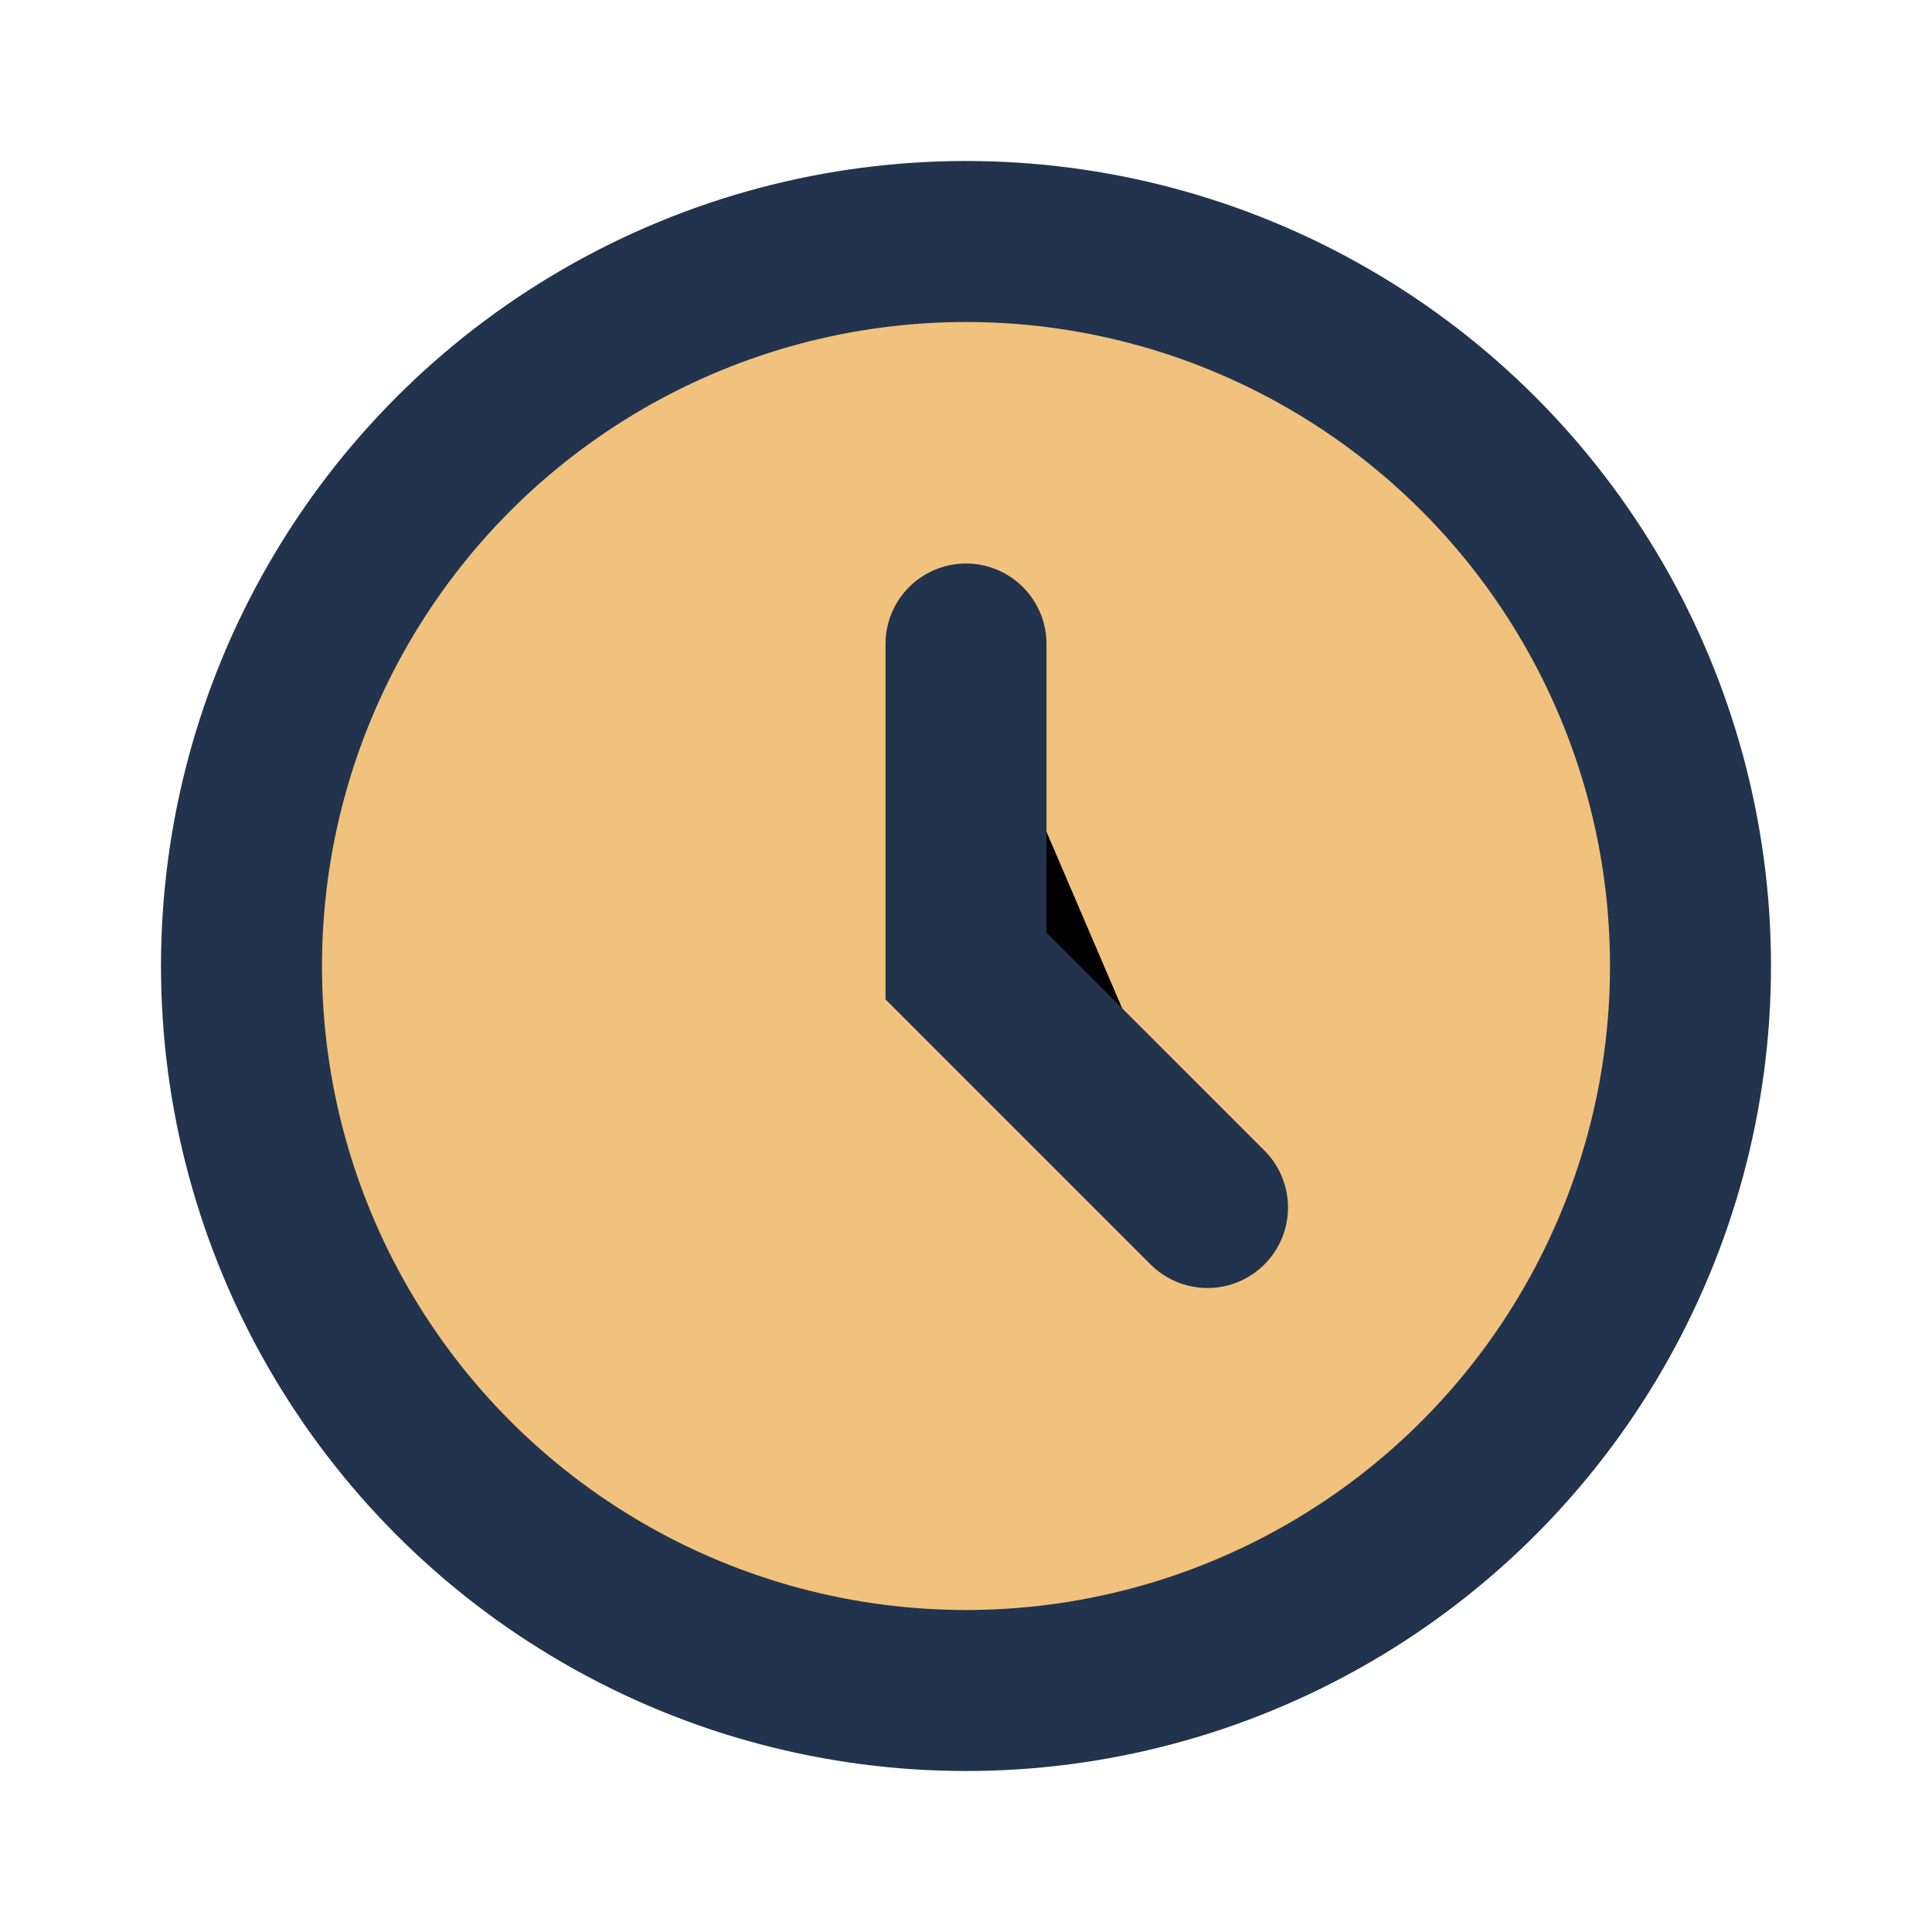
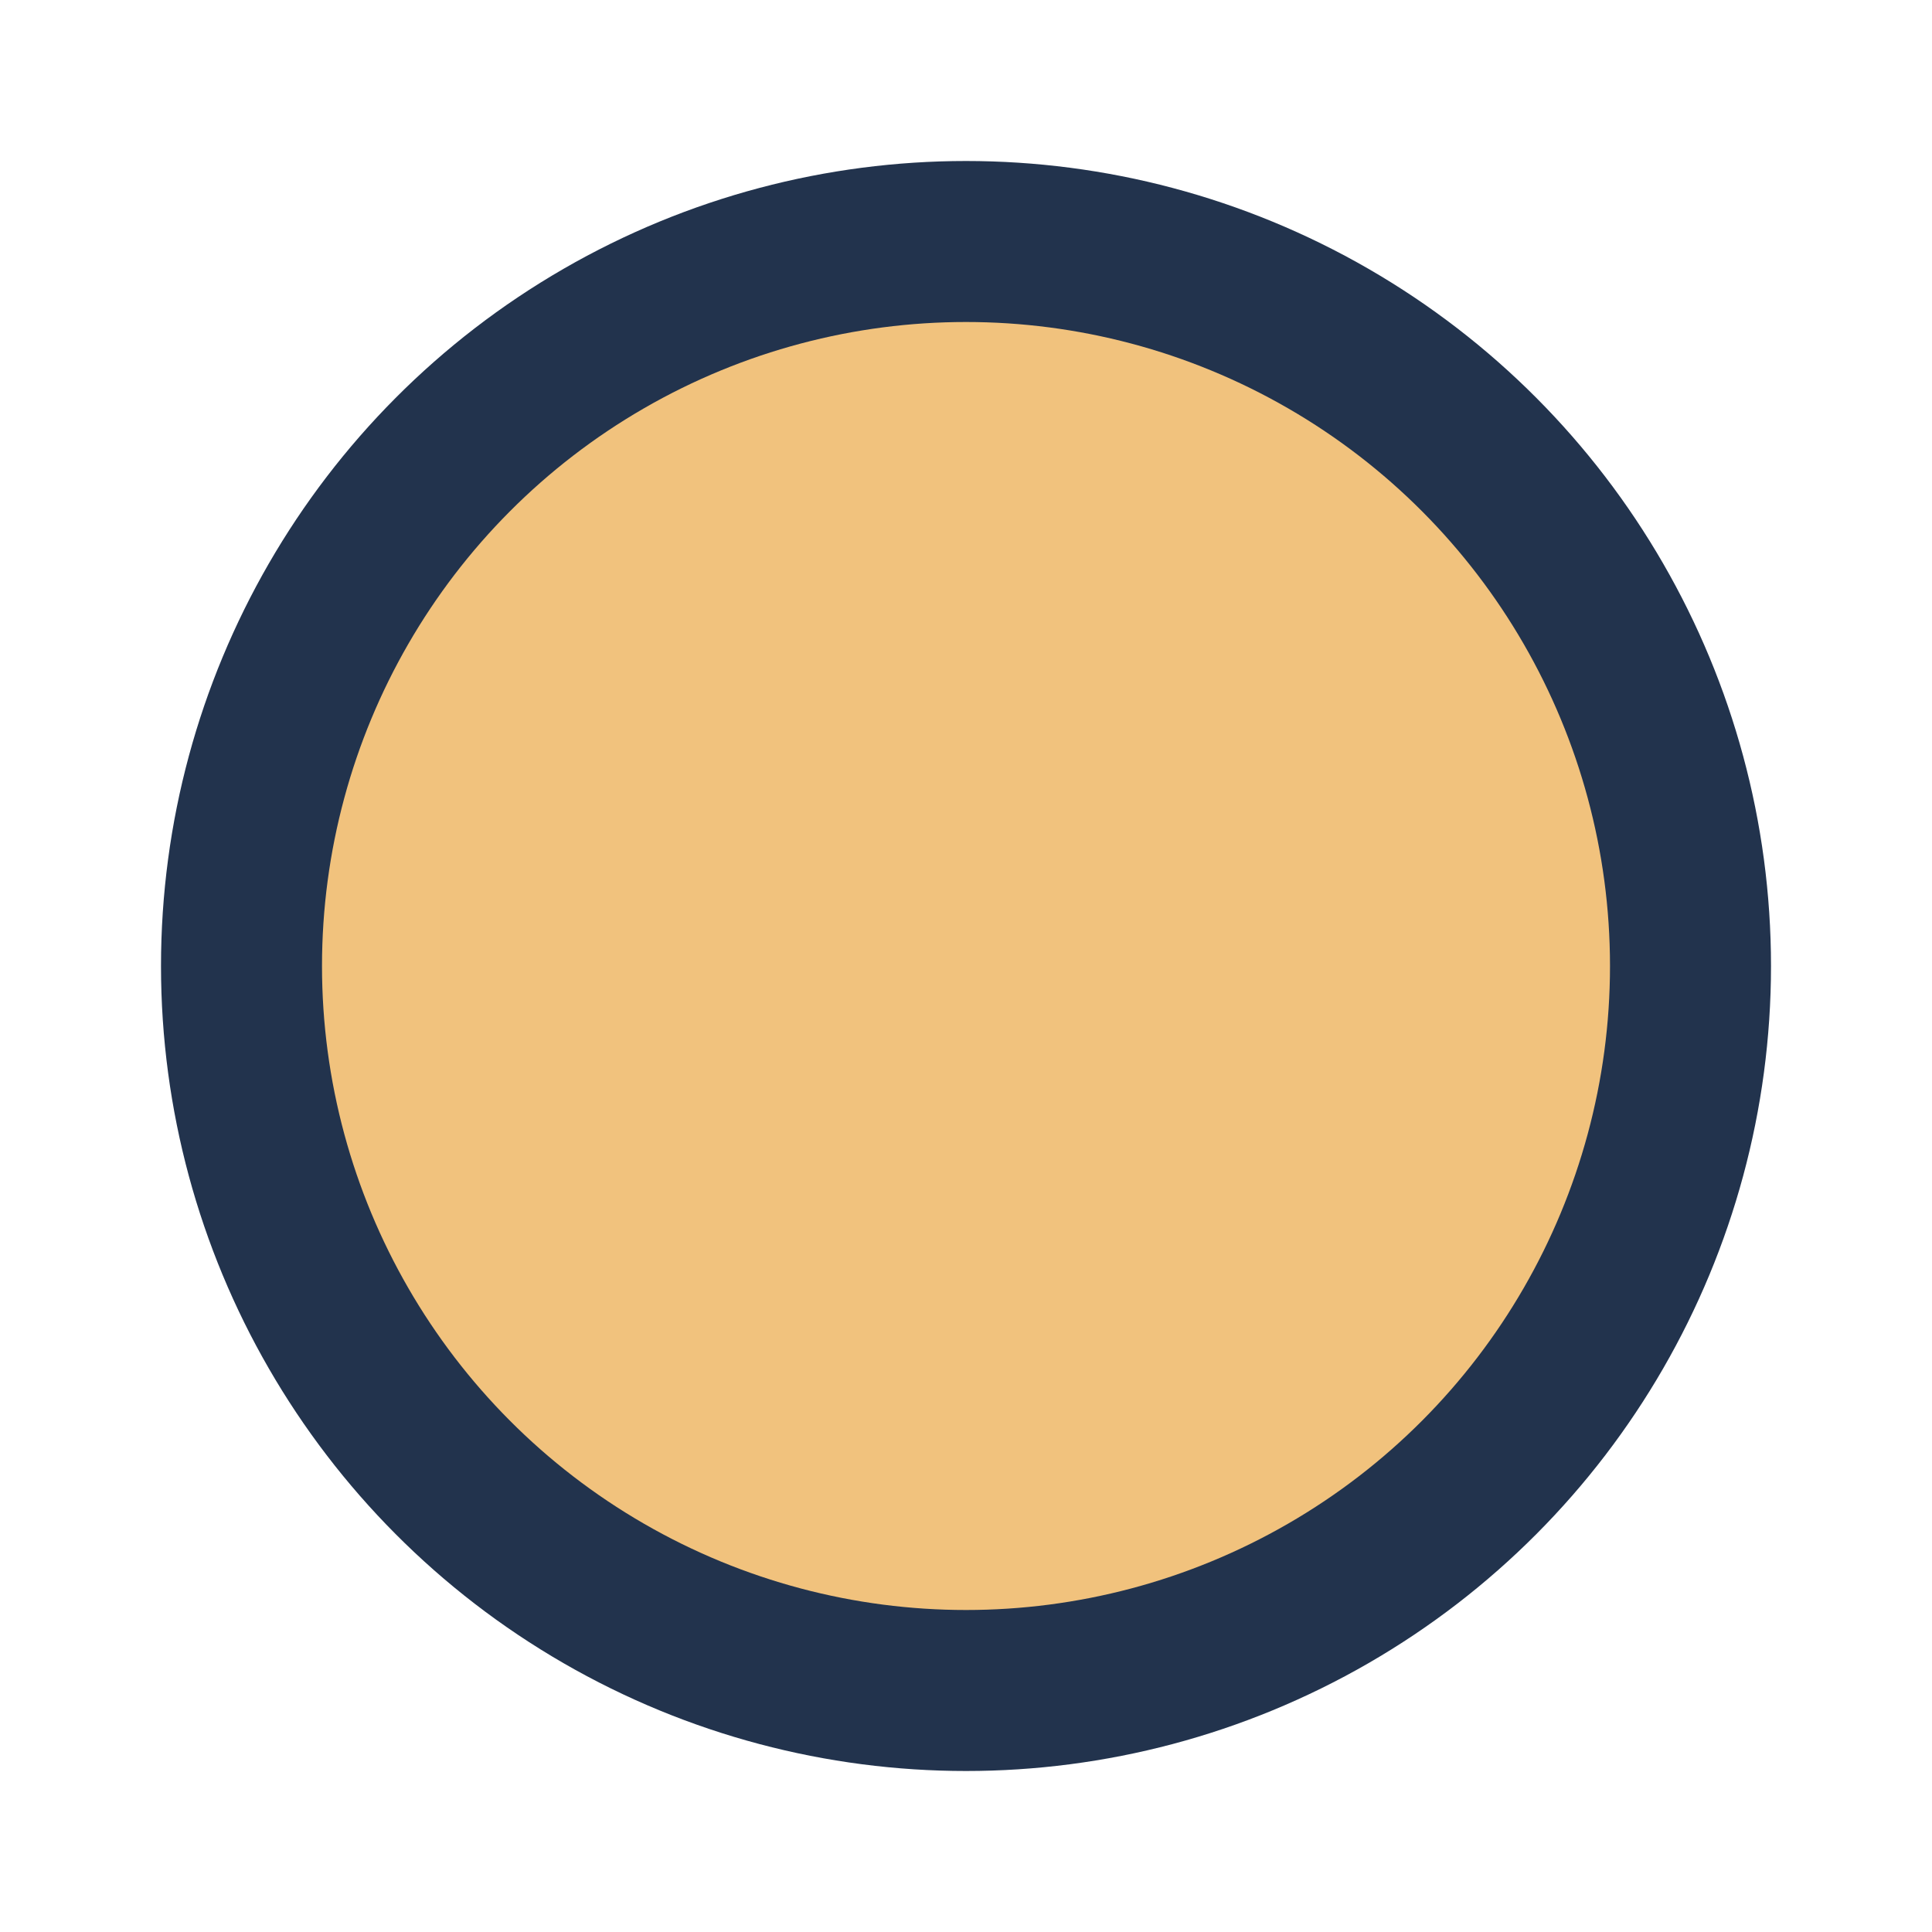
<svg xmlns="http://www.w3.org/2000/svg" width="24" height="24" viewBox="0 0 24 24">
  <circle cx="12" cy="12" r="10" fill="#22334D" />
  <circle cx="12" cy="12" r="8" fill="#F1C27D" />
-   <path d="M12 8v4l3 3" stroke="#22334D" stroke-width="2" stroke-linecap="round" />
</svg>